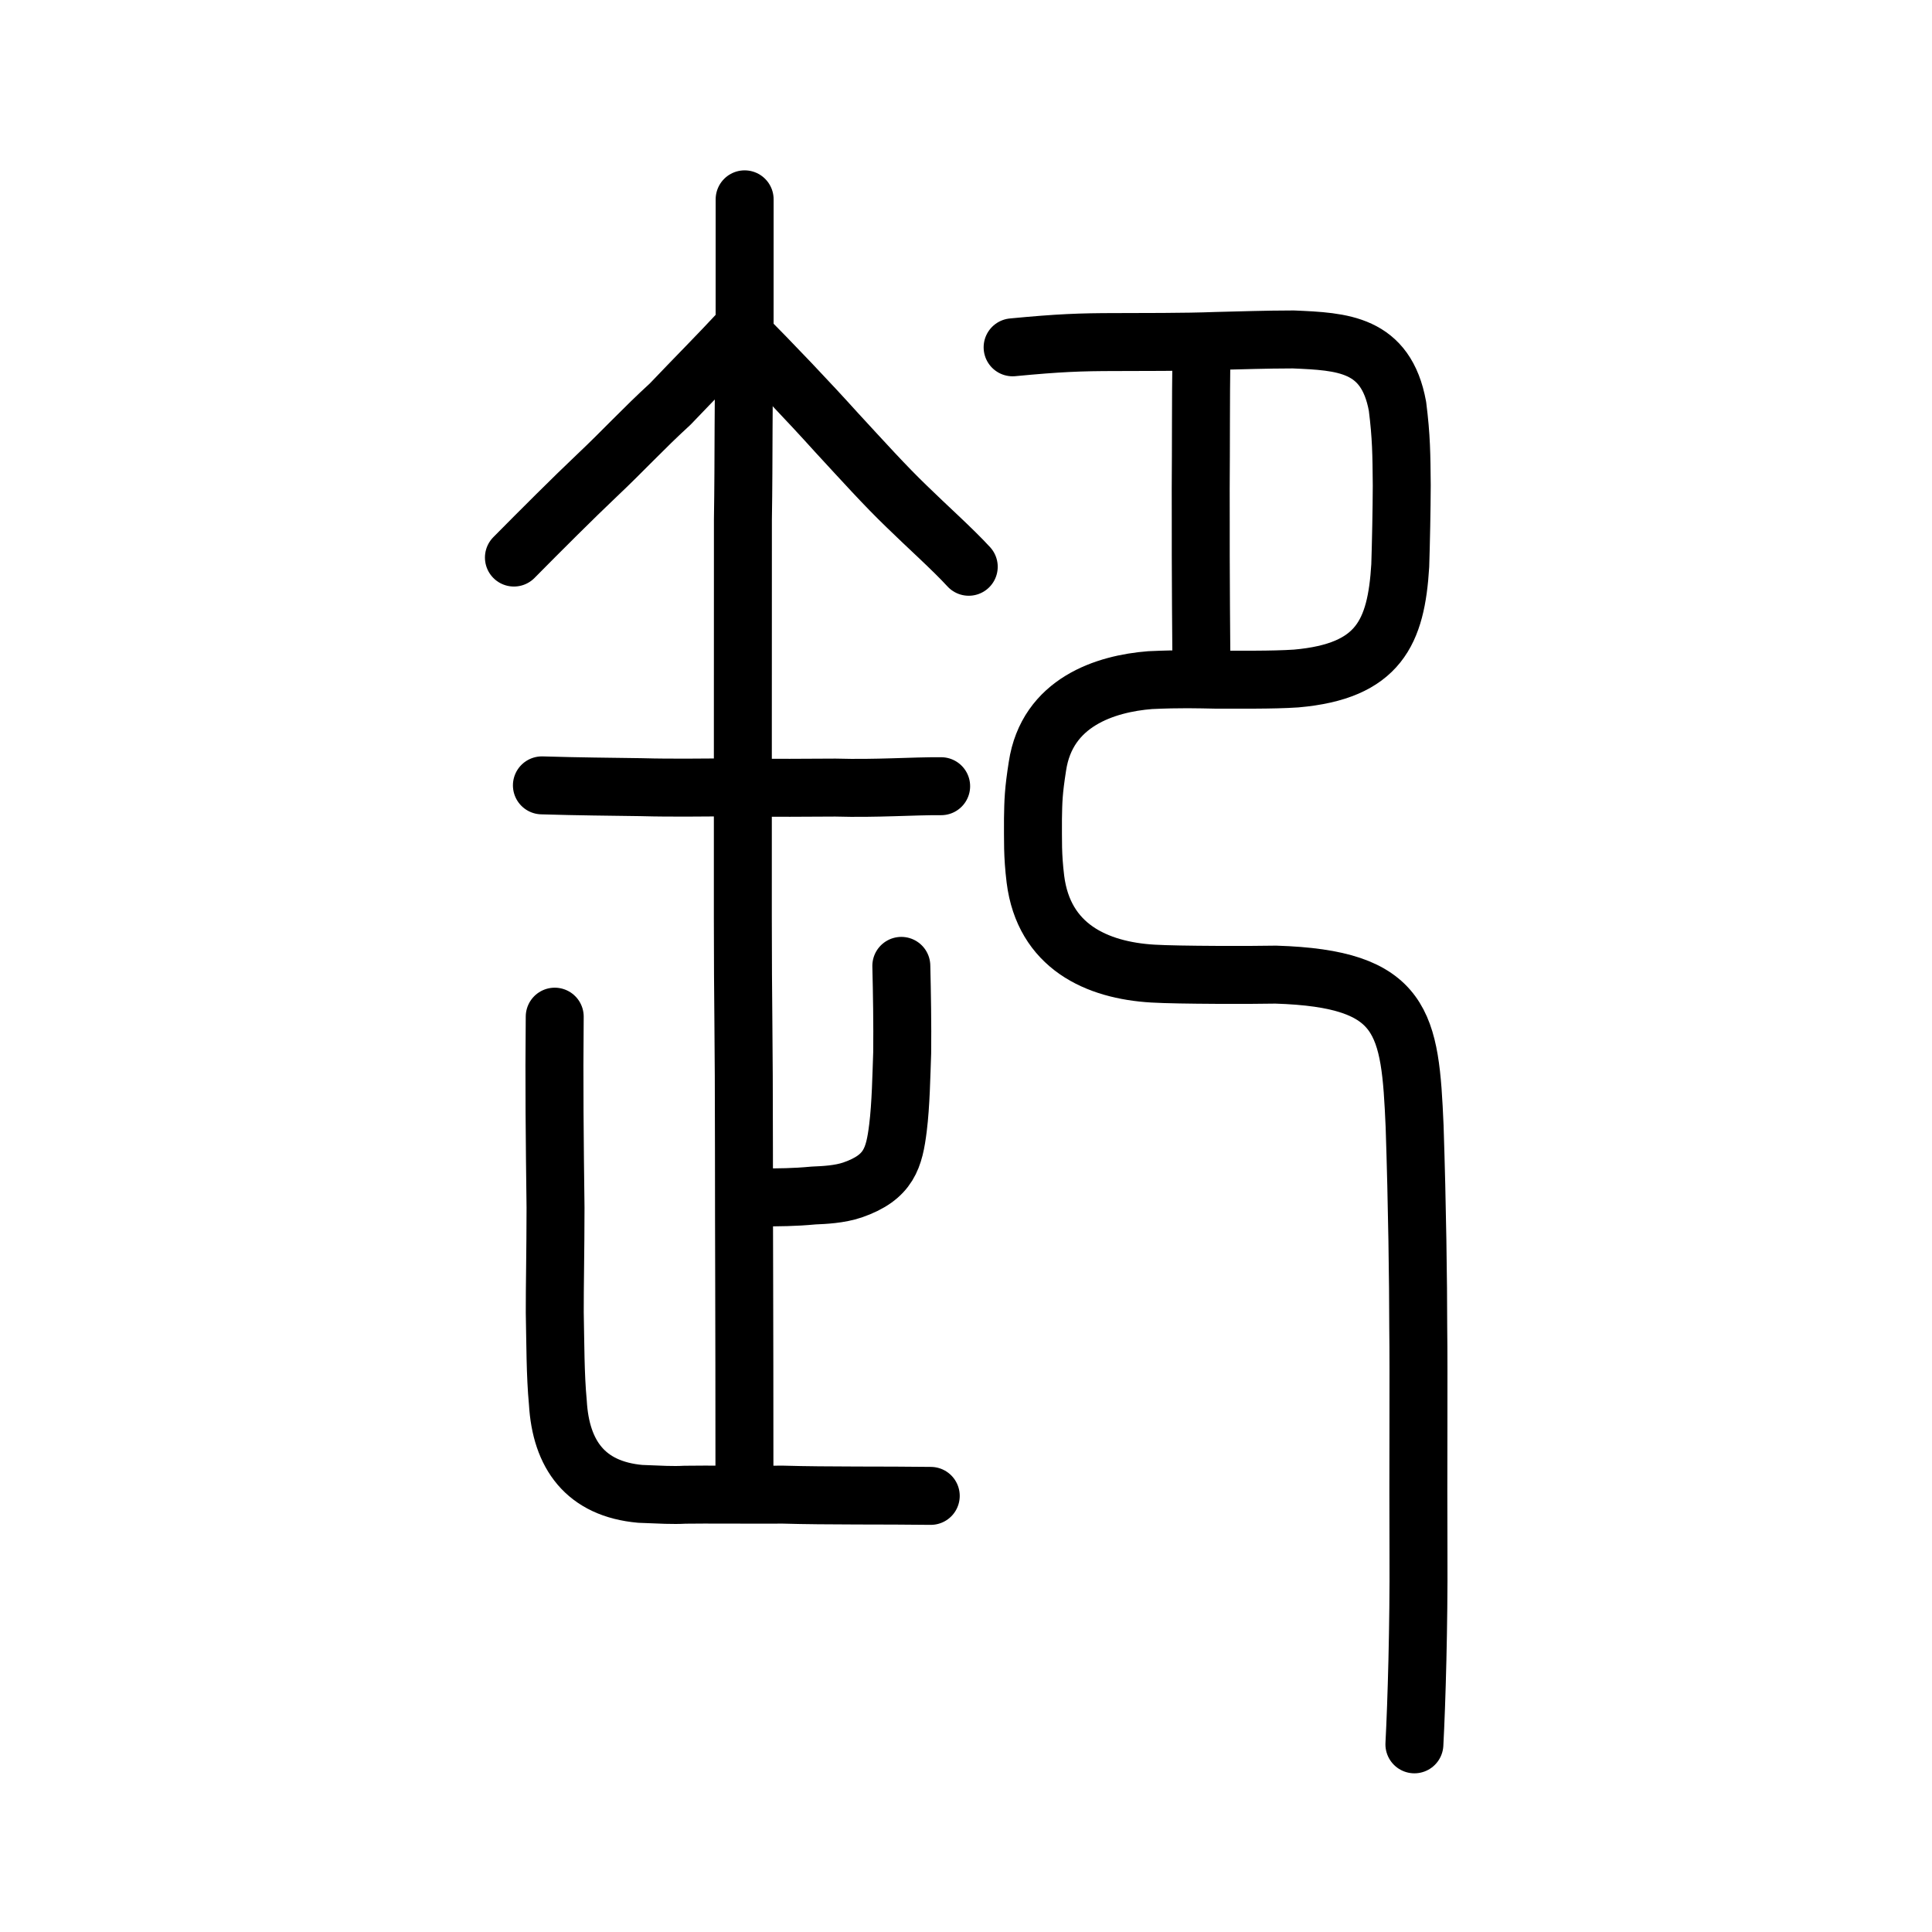
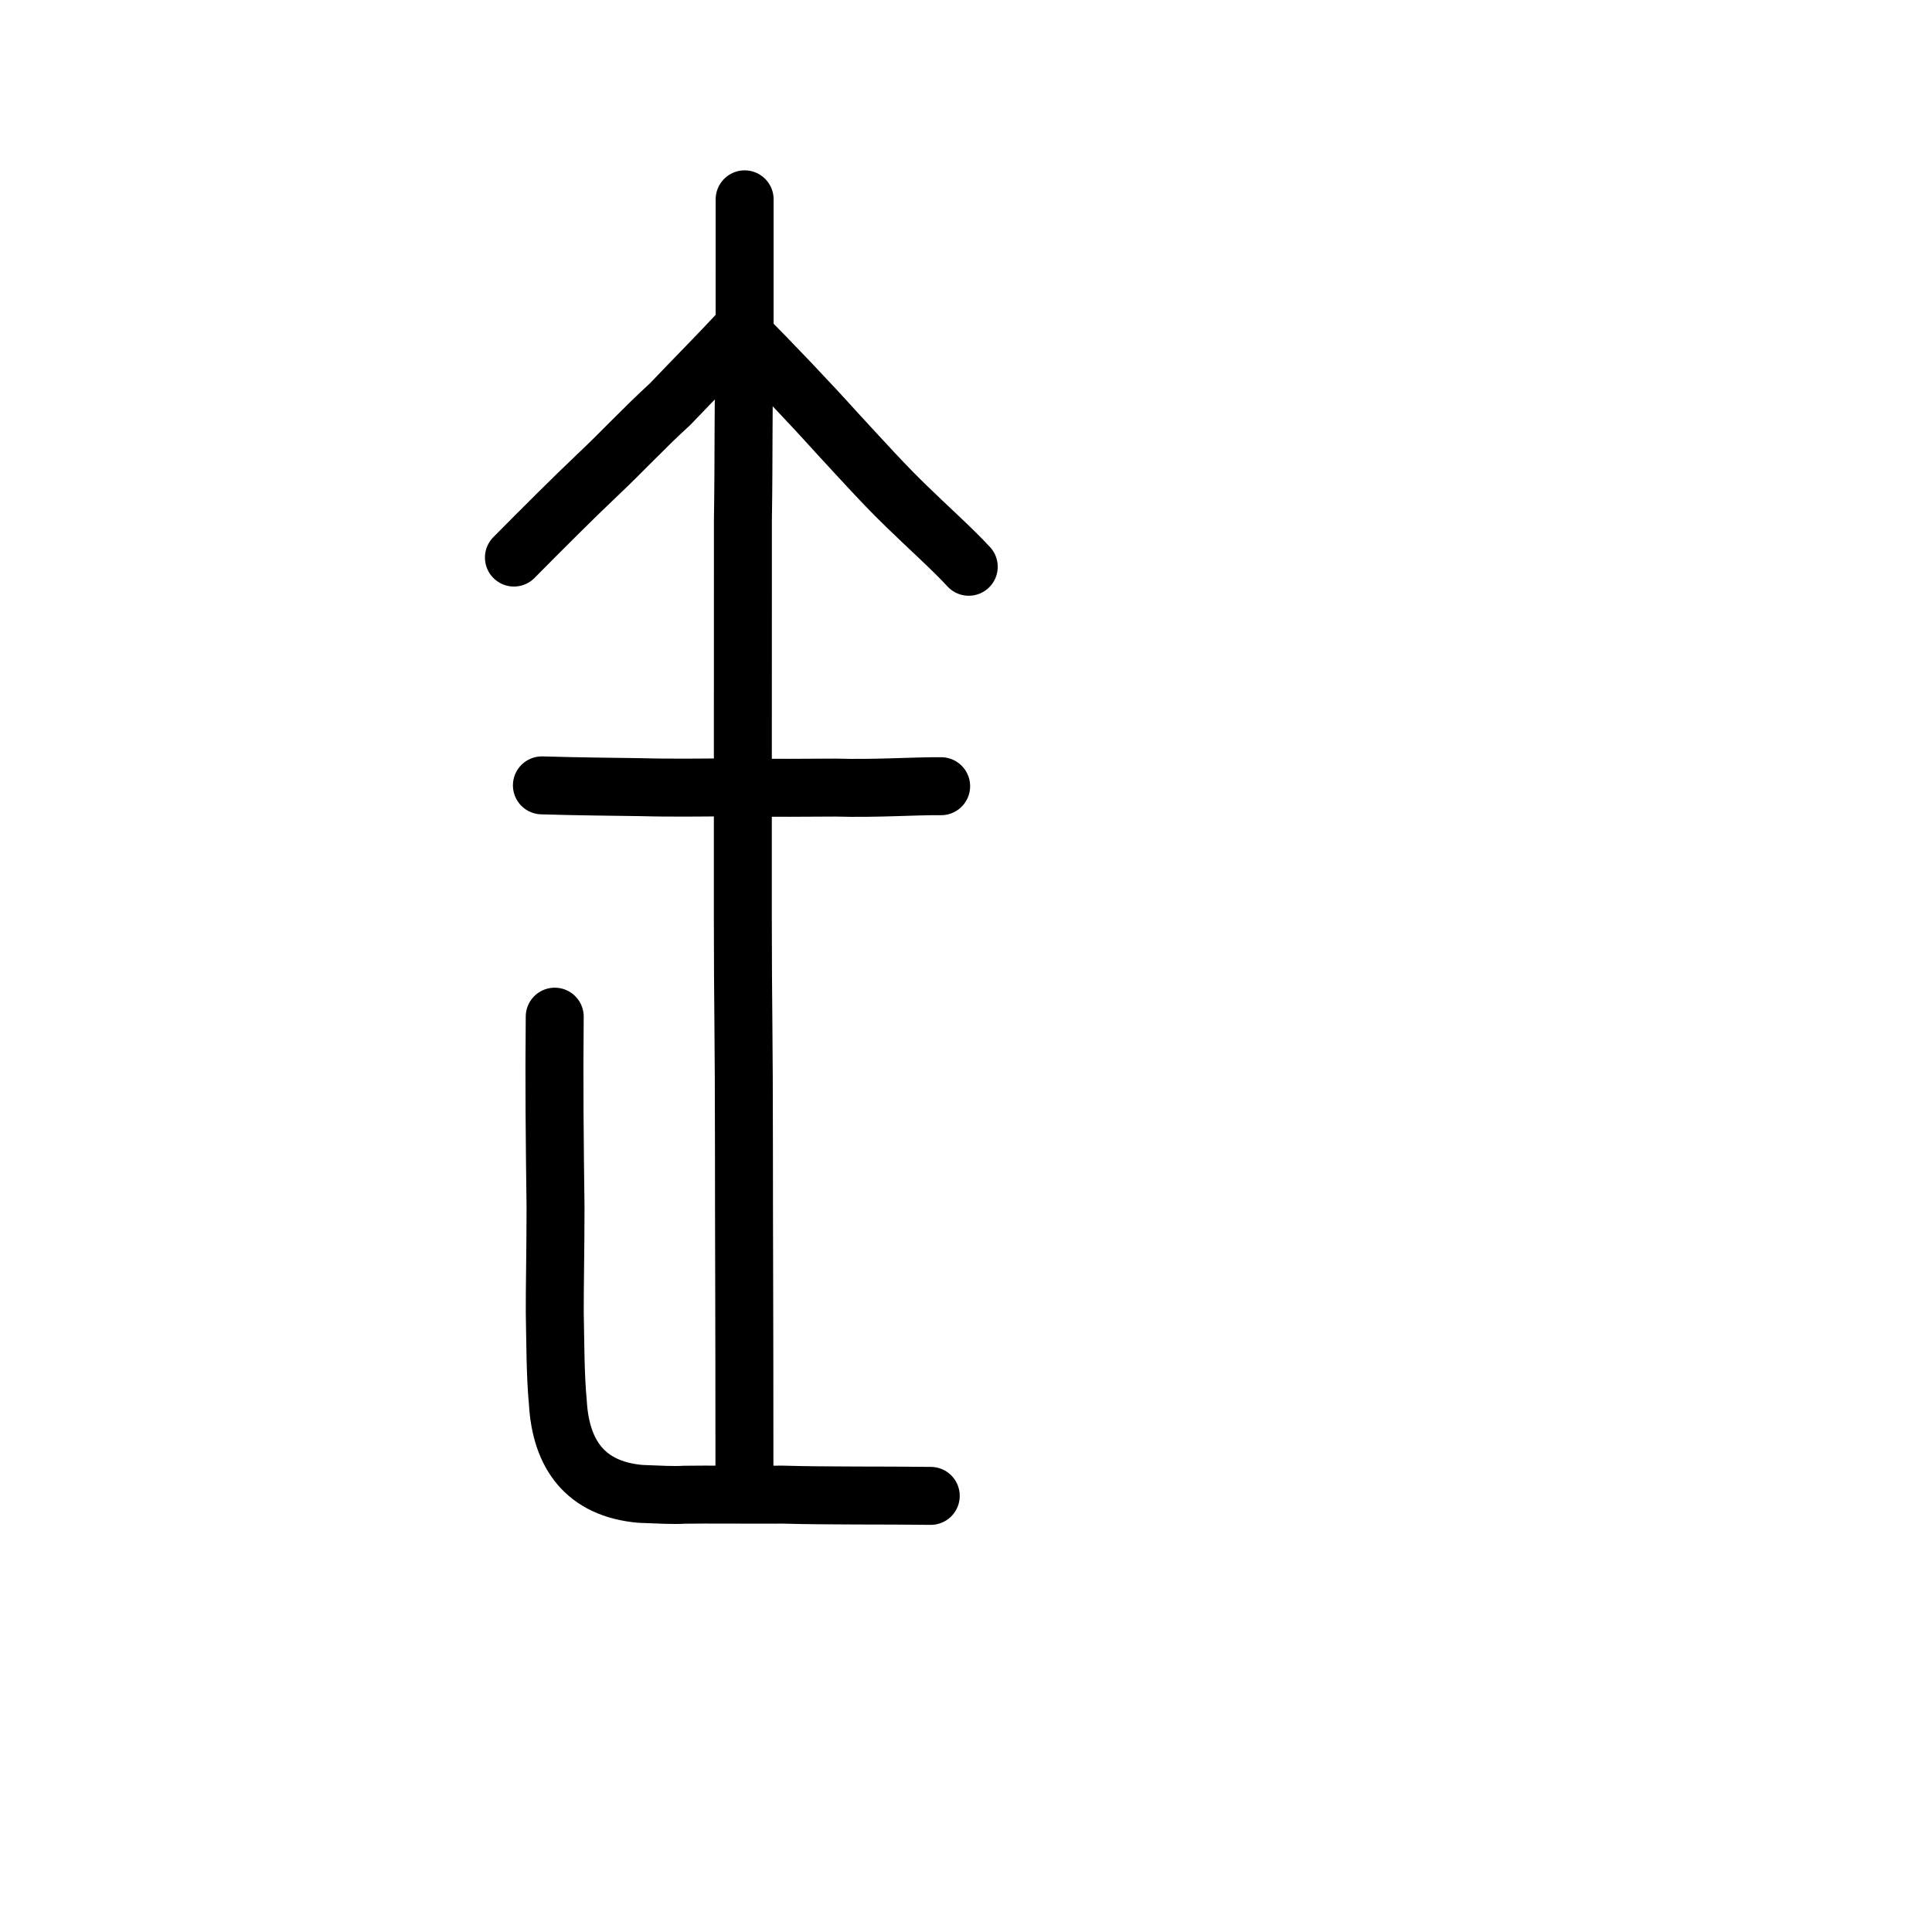
<svg xmlns="http://www.w3.org/2000/svg" xmlns:ns1="http://www.inkscape.org/namespaces/inkscape" xmlns:ns2="http://sodipodi.sourceforge.net/DTD/sodipodi-0.dtd" width="200px" height="200px" viewBox="0 0 200 200" version="1.1" id="SVGRoot" ns1:version="0.92.3 (2405546, 2018-03-11)" ns2:docname="5378ss.svg">
  <ns2:namedview id="base" pagecolor="#ffffff" bordercolor="#666666" borderopacity="1.0" ns1:pageopacity="0.0" ns1:pageshadow="2" ns1:zoom="2.8118544" ns1:cx="128.42408" ns1:cy="75.887467" ns1:document-units="px" ns1:current-layer="layer1" showgrid="true" ns1:window-width="968" ns1:window-height="772" ns1:window-x="277" ns1:window-y="138" ns1:window-maximized="0" showguides="true" ns1:snap-global="false" ns1:measure-start="0,0" ns1:measure-end="0,0">
    <ns1:grid type="xygrid" id="grid6085" />
  </ns2:namedview>
  <defs id="defs5523" />
  <g id="layer1" ns1:groupmode="layer" ns1:label="レイヤー 1">
-     <path style="opacity:1;vector-effect:none;fill:none;fill-opacity:1;stroke:#000000;stroke-width:6;stroke-linecap:round;stroke-linejoin:round;stroke-miterlimit:4;stroke-dasharray:none;stroke-dashoffset:0;stroke-opacity:1" d="m 124.368,68.542 c -0.037,-4.333 -0.053,-7.087 -0.066,-10.974 0.011,-1.919 -0.011,-5.266 -0.005,-6.952 0.036,-4.463 0.008,-9.308 0.068,-13.458" id="path834-98" ns1:connector-curvature="0" ns2:nodetypes="cccc" />
-     <path style="opacity:1;vector-effect:none;fill:none;fill-opacity:1;stroke:#000000;stroke-width:6;stroke-linecap:round;stroke-linejoin:round;stroke-miterlimit:4;stroke-dasharray:none;stroke-dashoffset:0;stroke-opacity:1" d="m 146.418,180.573 c 0.231,-4.324 0.462,-12.408 0.422,-19.624 -0.042,-8.549 0.039,-18.937 -0.025,-23.541 -0.003,-4.659 -0.103,-12.566 -0.374,-20.802 -0.468,-10.738 -1.052,-15.3 -14.375,-15.713 -2.248,0.048 -10.05,0.054 -12.719,-0.107 -5.823,-0.342 -11.29,-2.82 -12.163,-9.783 -0.307,-2.54 -0.242,-3.973 -0.251,-6.247 0.03,-1.846 0.052,-2.826 0.461,-5.434 1.001,-6.655 7.071,-8.553 11.665,-8.915 3.177,-0.146 4.878,-0.083 6.919,-0.045 2.093,-0.015 5.682,0.047 8.196,-0.123 8.558,-0.748 10.36,-4.782 10.78,-11.693 0.076,-2.366 0.146,-5.78 0.155,-8.303 -0.03,-3.213 -0.04,-5.002 -0.44,-8.177 -1.187,-6.524 -5.722,-6.707 -10.781,-6.927 -3.267,0.008 -5.055,0.093 -7.998,0.156 -3.251,0.128 -7.909,0.101 -10.391,0.115 -3.714,0.003 -5.85,0.084 -10.673,0.544" id="path6087-1-98" ns1:connector-curvature="0" ns2:nodetypes="ccccccccccccccccccc" />
    <path style="opacity:1;vector-effect:none;fill:none;fill-opacity:1;stroke:#000000;stroke-width:6;stroke-linecap:round;stroke-linejoin:miter;stroke-miterlimit:4;stroke-dasharray:none;stroke-dashoffset:0;stroke-opacity:1" d="m 77.085,20.635 c 1.18e-4,8.296 -9.99e-4,11.646 -0.003,15.678 -0.153,4.158 -0.071,11.144 -0.176,17.47 -0.002,6.428 -0.005,15.178 -0.006,20.253 -0.002,5.075 -0.002,15.458 -0.002,20.875 -10e-4,9.402 0.115,11.64 0.115,24.198 0,10.056 0.051,15.908 0.051,33.457" id="path6087" ns1:connector-curvature="0" ns2:nodetypes="ccccccc" />
    <path style="opacity:1;vector-effect:none;fill:none;fill-opacity:1;stroke:#000000;stroke-width:6;stroke-linecap:round;stroke-linejoin:round;stroke-miterlimit:4;stroke-dasharray:none;stroke-dashoffset:0;stroke-opacity:1" d="m 53.201,57.718 c 2.803,-2.834 6.13,-6.161 8.584,-8.486 2.791,-2.635 4.763,-4.813 7.597,-7.406 2.553,-2.685 5.022,-5.155 7.241,-7.557 3.494,3.524 7.042,7.253 9.958,10.485 2.753,2.983 5.038,5.519 7.29,7.684 1.889,1.857 4.768,4.433 6.413,6.233" id="path6755" ns1:connector-curvature="0" ns2:nodetypes="ccccccc" />
-     <path style="opacity:1;vector-effect:none;fill:none;fill-opacity:1;stroke:#000000;stroke-width:6;stroke-linecap:round;stroke-linejoin:round;stroke-miterlimit:4;stroke-dasharray:none;stroke-dashoffset:0;stroke-opacity:1" d="m 78.179,123.972 c 2.762,-0.032 3.912,-0.017 6.051,-0.214 1.084,-0.046 2.665,-0.112 4.034,-0.577 3.771,-1.306 4.306,-3.32 4.694,-6.43 0.3,-2.418 0.351,-5.43 0.436,-7.78 0.034,-2.829 -0.022,-6.315 -0.089,-8.984" id="path6146" ns1:connector-curvature="0" ns2:nodetypes="cccccc" />
    <path style="fill:none;stroke:#000000;stroke-width:6;stroke-linecap:round;stroke-linejoin:round;stroke-miterlimit:4;stroke-dasharray:none;stroke-opacity:1" d="m 56.098,81.301 c 4.01,0.12 6.928,0.136 10.218,0.185 3.637,0.098 6.589,0.018 10.543,0.022 3.477,0.09 6.465,0.022 9.621,0.022 4.276,0.124 8.057,-0.167 10.947,-0.142" id="path4568-3-6" ns1:connector-curvature="0" ns2:nodetypes="ccccc" />
    <path style="opacity:1;vector-effect:none;fill:none;fill-opacity:1;stroke:#000000;stroke-width:6;stroke-linecap:round;stroke-linejoin:round;stroke-miterlimit:4;stroke-dasharray:none;stroke-dashoffset:0;stroke-opacity:1" d="m 96.351,154.853 c -4.529,-0.064 -10.78,0.004 -15.282,-0.129 -2.86,0.022 -8.331,-0.027 -10.174,0.009 -1.247,0.07 -2.504,-0.006 -4.612,-0.089 -5.669,-0.507 -8.223,-4.063 -8.534,-9.455 -0.272,-2.865 -0.254,-6.2 -0.32,-9.309 -0.009,-2.656 0.076,-6.273 0.079,-10.876 -0.085,-6.681 -0.154,-12.975 -0.083,-19.759" id="path6146-5" ns1:connector-curvature="0" ns2:nodetypes="cccccccc" />
  </g>
</svg>